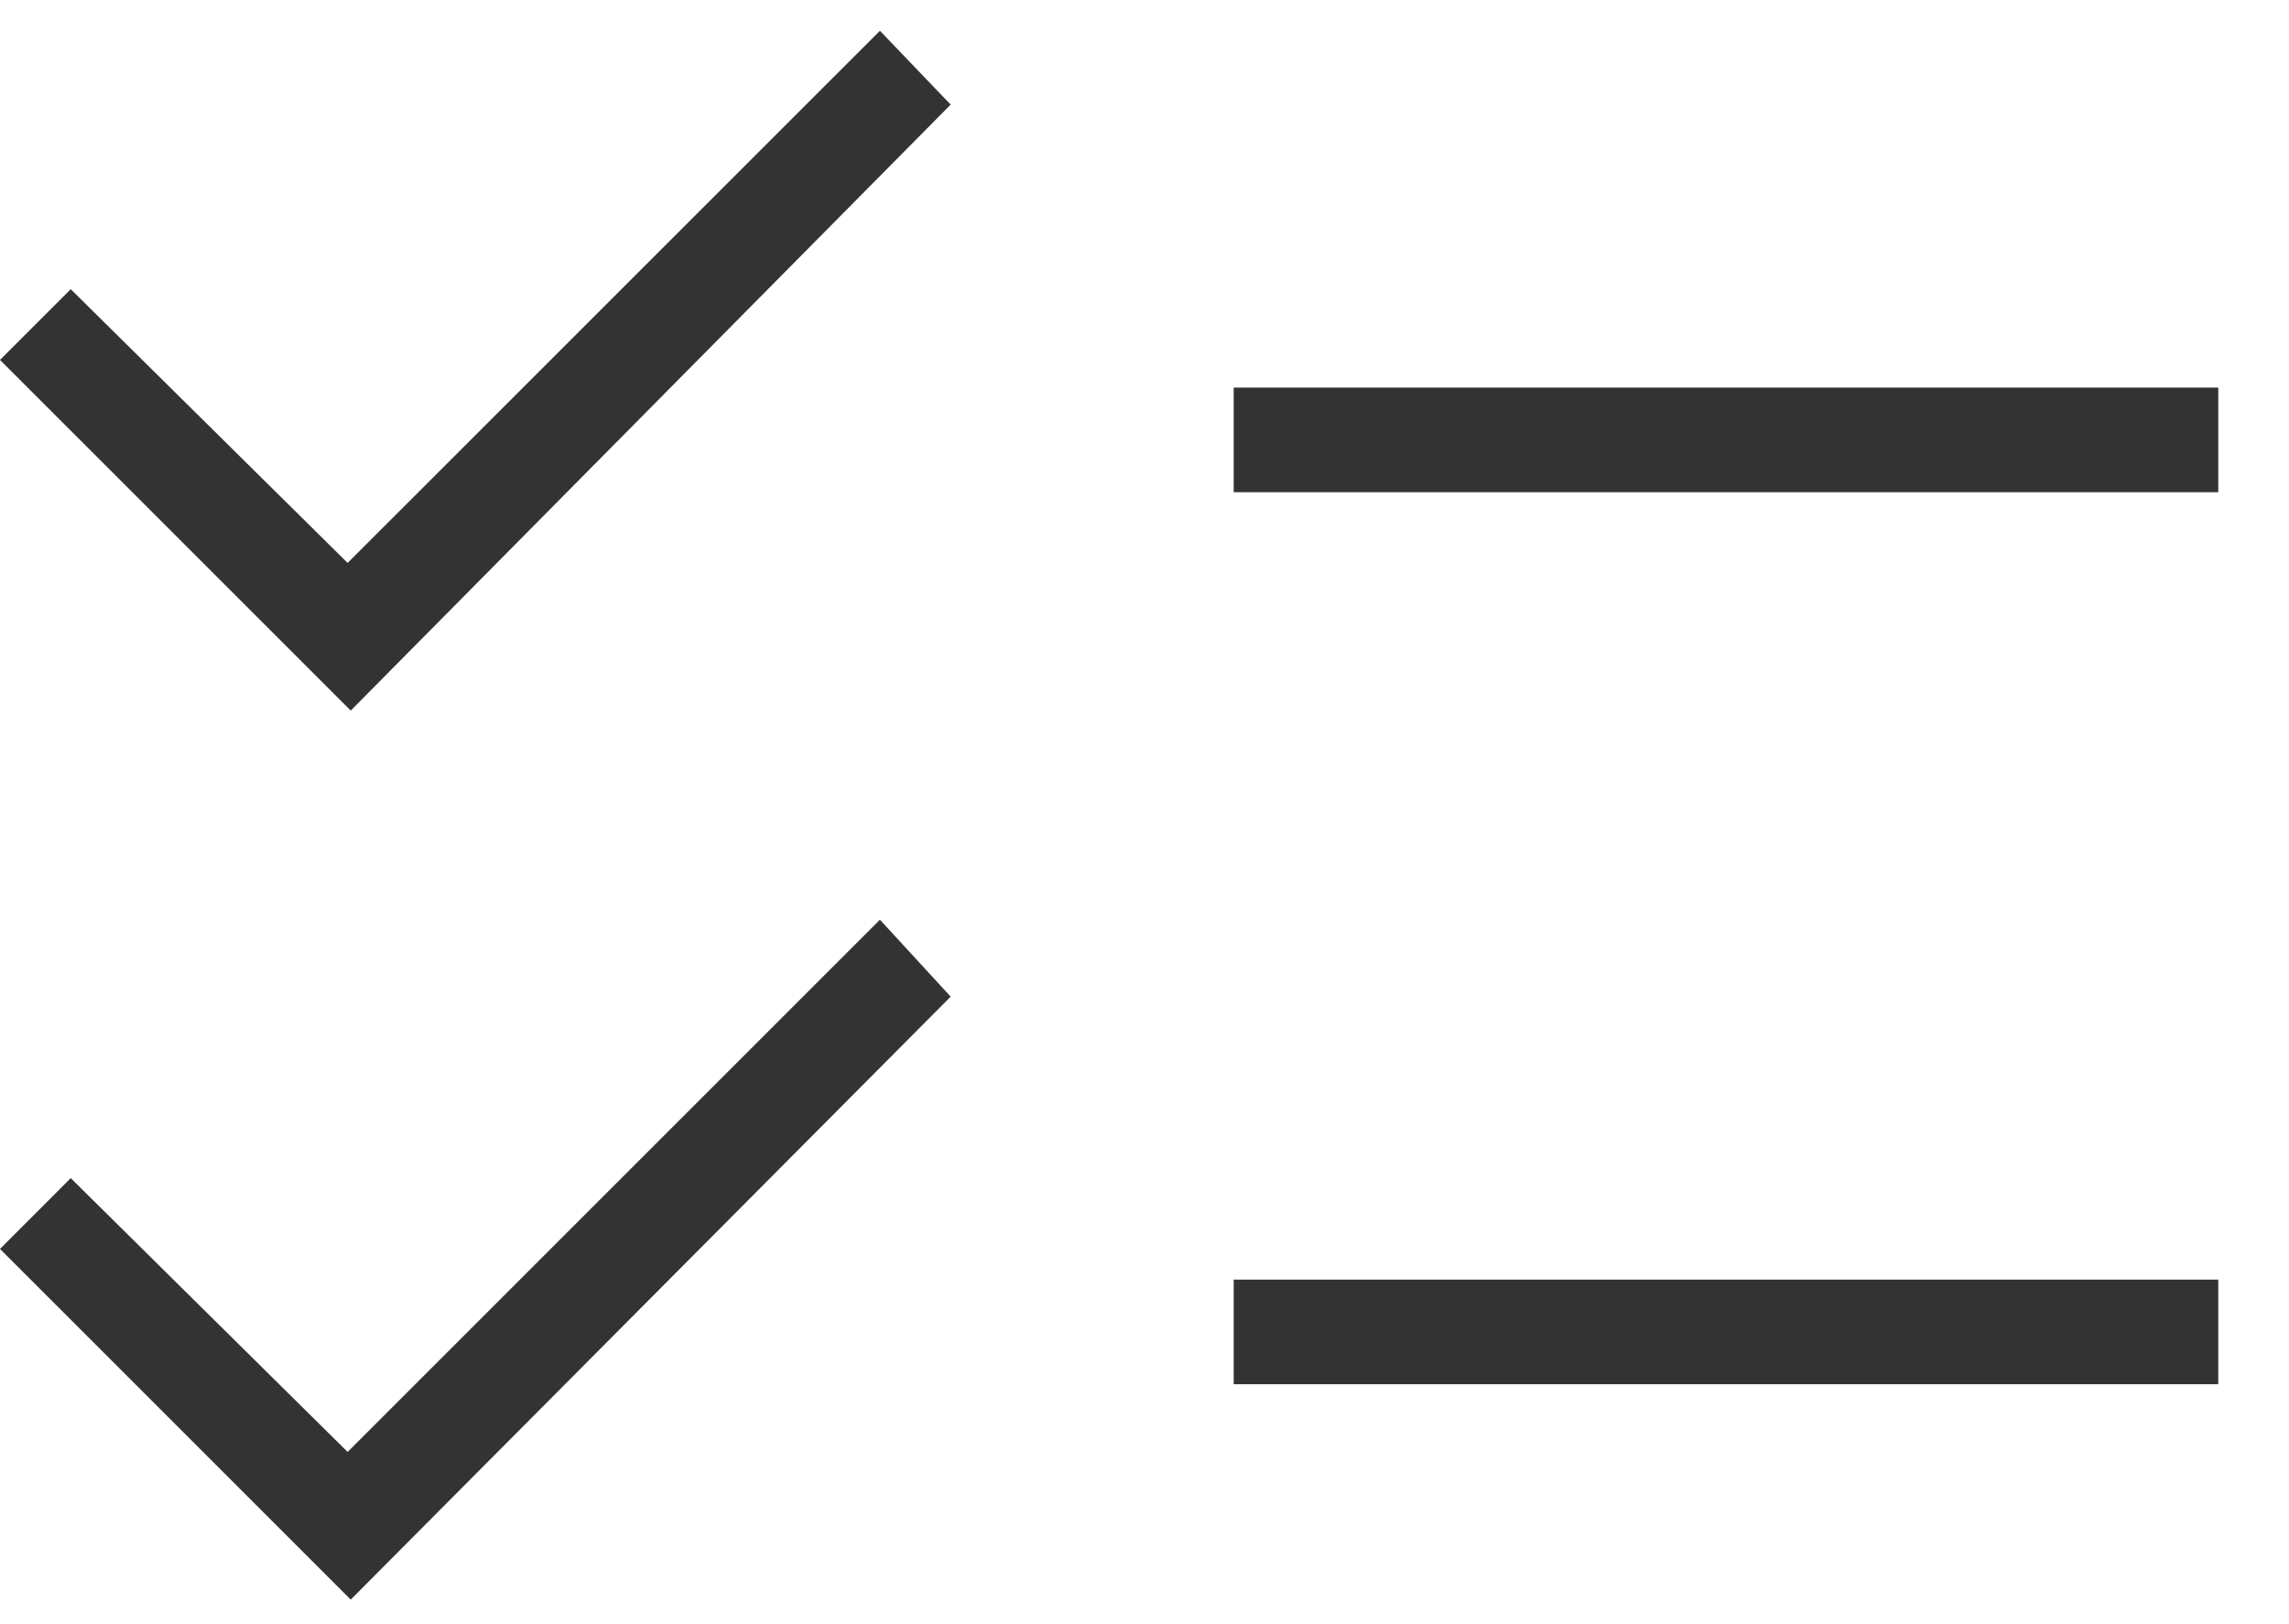
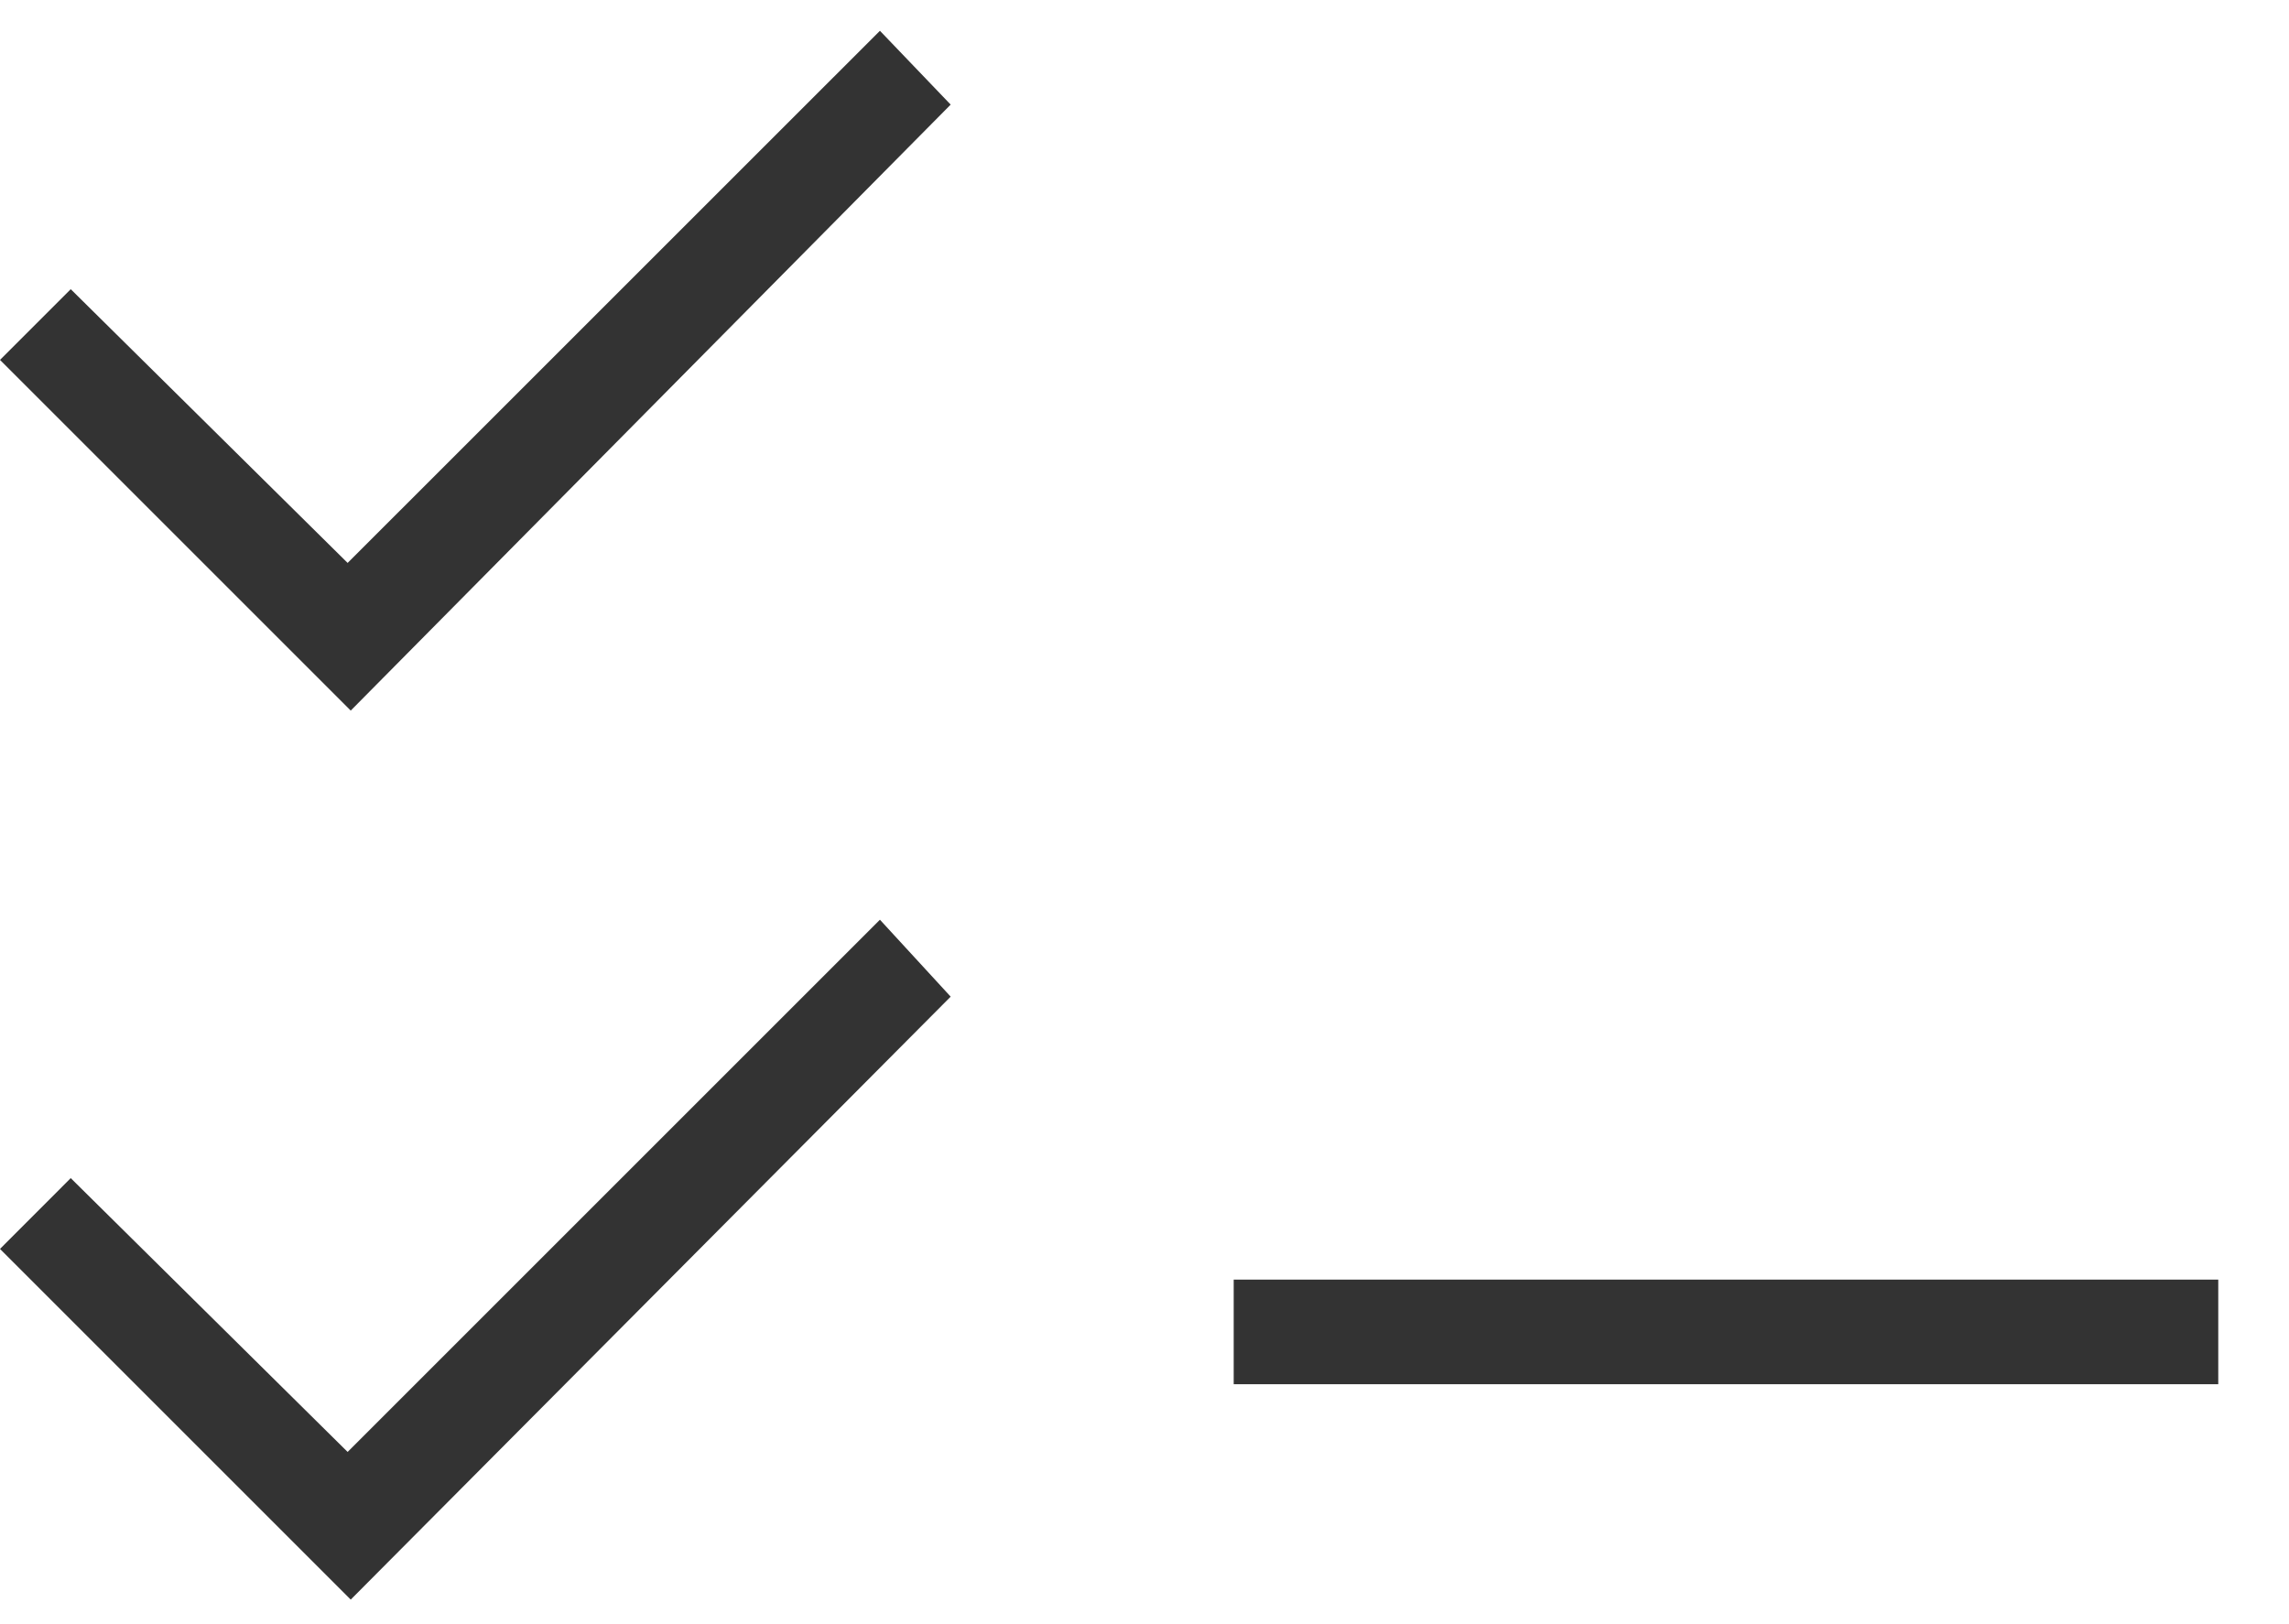
<svg xmlns="http://www.w3.org/2000/svg" width="31" height="22" viewBox="0 0 31 22" fill="none">
-   <path d="M4.75 21.667L0 16.917L0.958 15.958L4.708 19.667L11.917 12.458L12.875 13.5L4.75 21.667ZM4.75 9.625L0 4.875L0.958 3.917L4.708 7.625L11.917 0.417L12.875 1.417L4.75 9.625ZM16.708 18.75V17.333H30.042V18.75H16.708ZM16.708 6.667V5.25H30.042V6.667H16.708Z" fill="#333333" />
+   <path d="M4.75 21.667L0 16.917L0.958 15.958L4.708 19.667L11.917 12.458L12.875 13.5L4.75 21.667ZM4.75 9.625L0 4.875L0.958 3.917L4.708 7.625L11.917 0.417L12.875 1.417L4.75 9.625ZM16.708 18.75V17.333H30.042V18.75H16.708ZM16.708 6.667H30.042V6.667H16.708Z" fill="#333333" />
</svg>